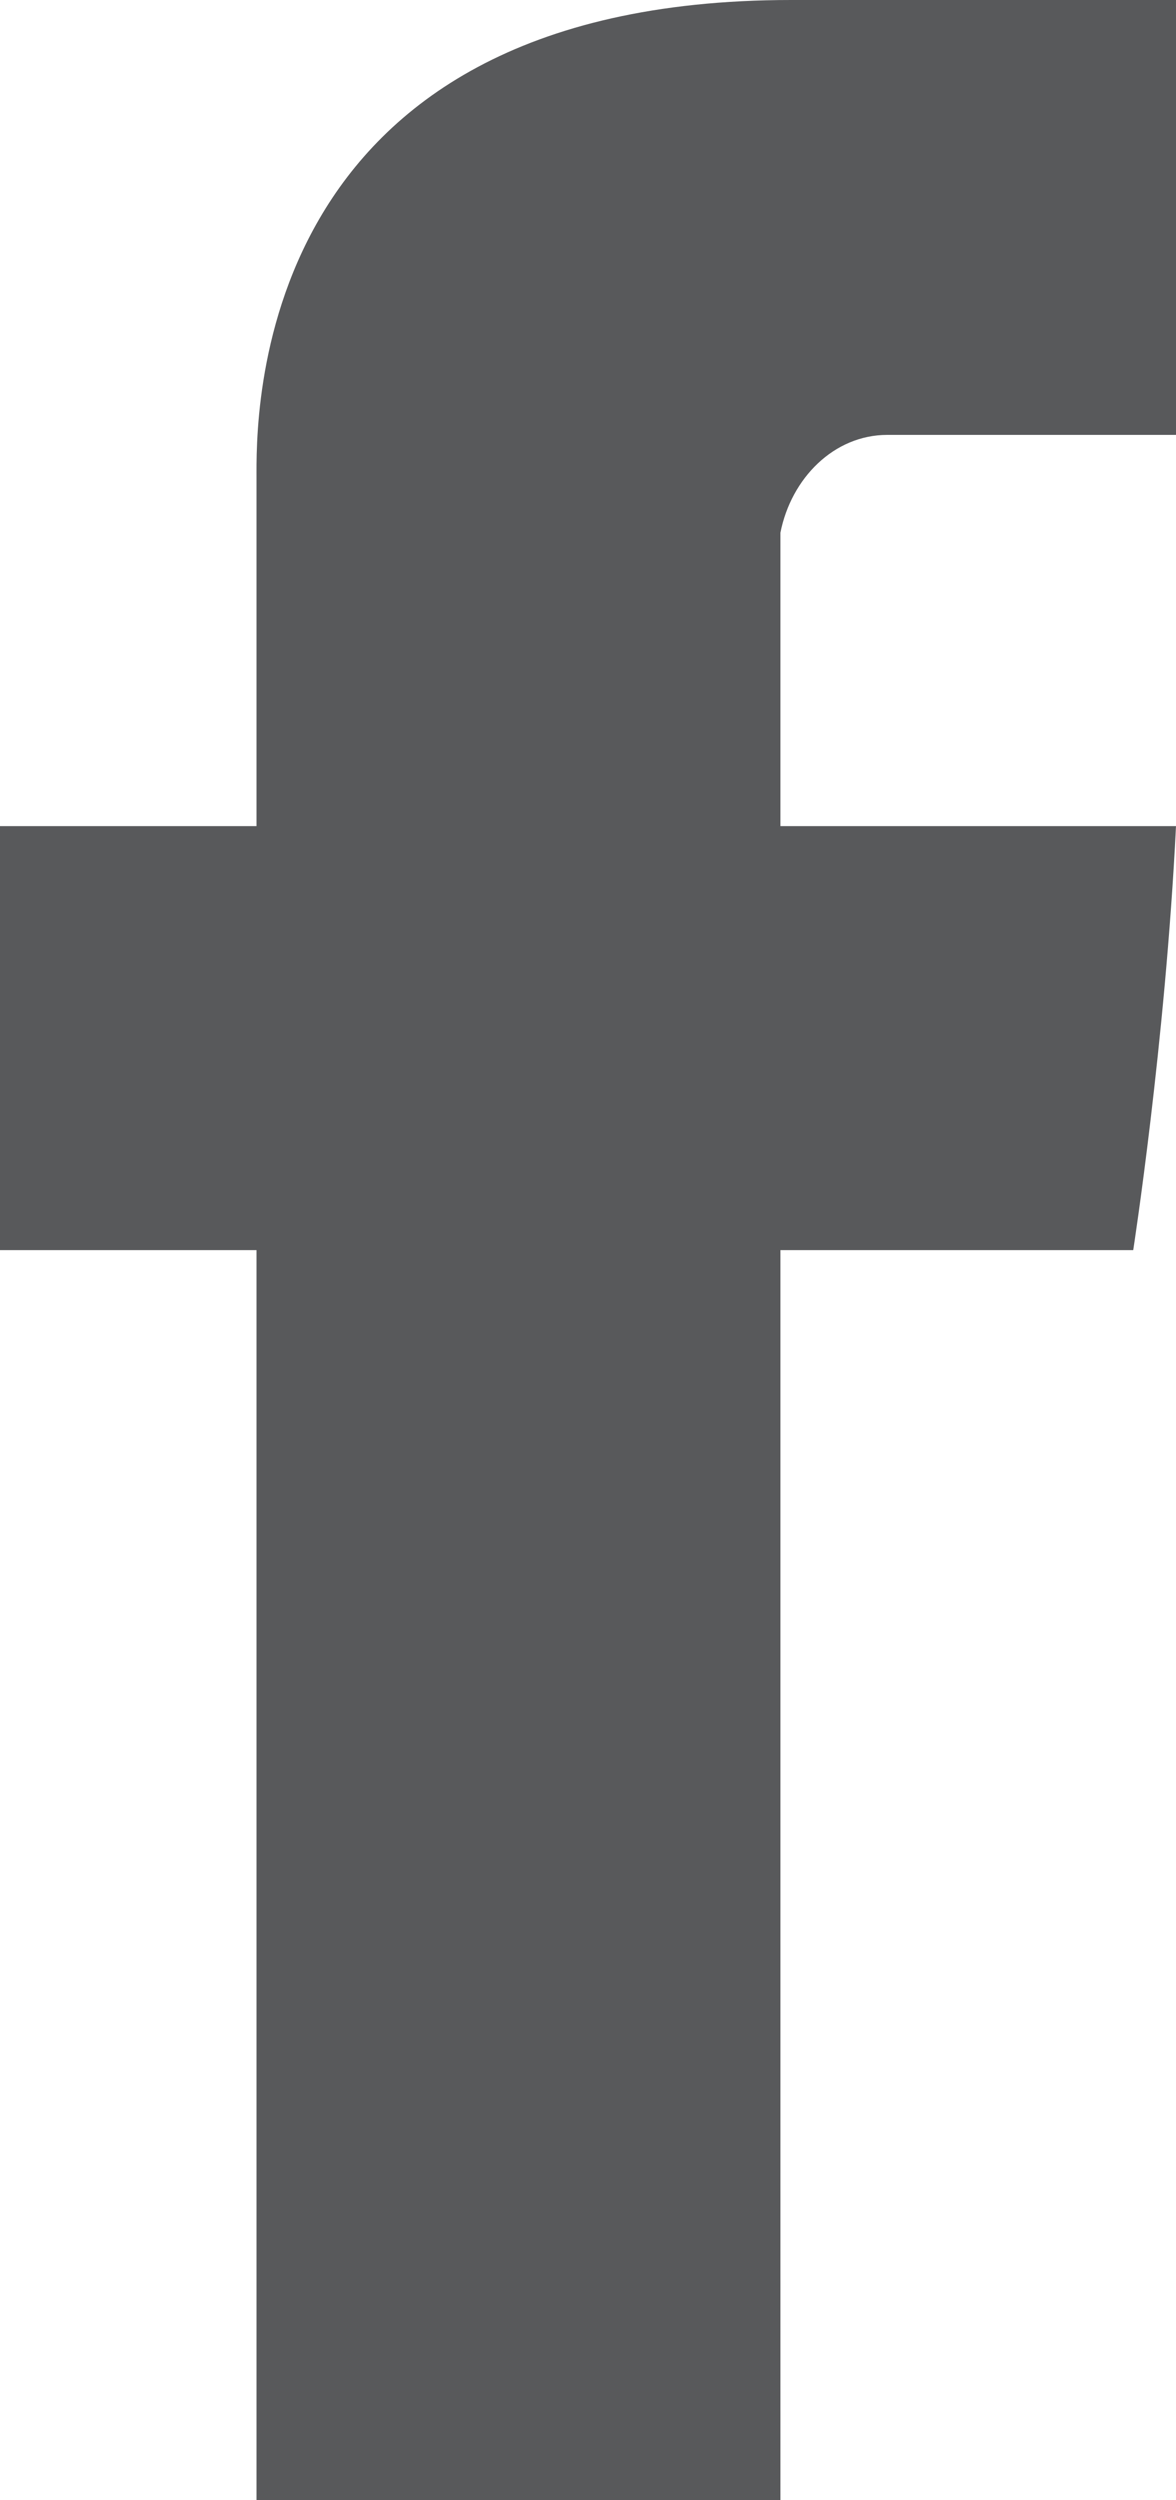
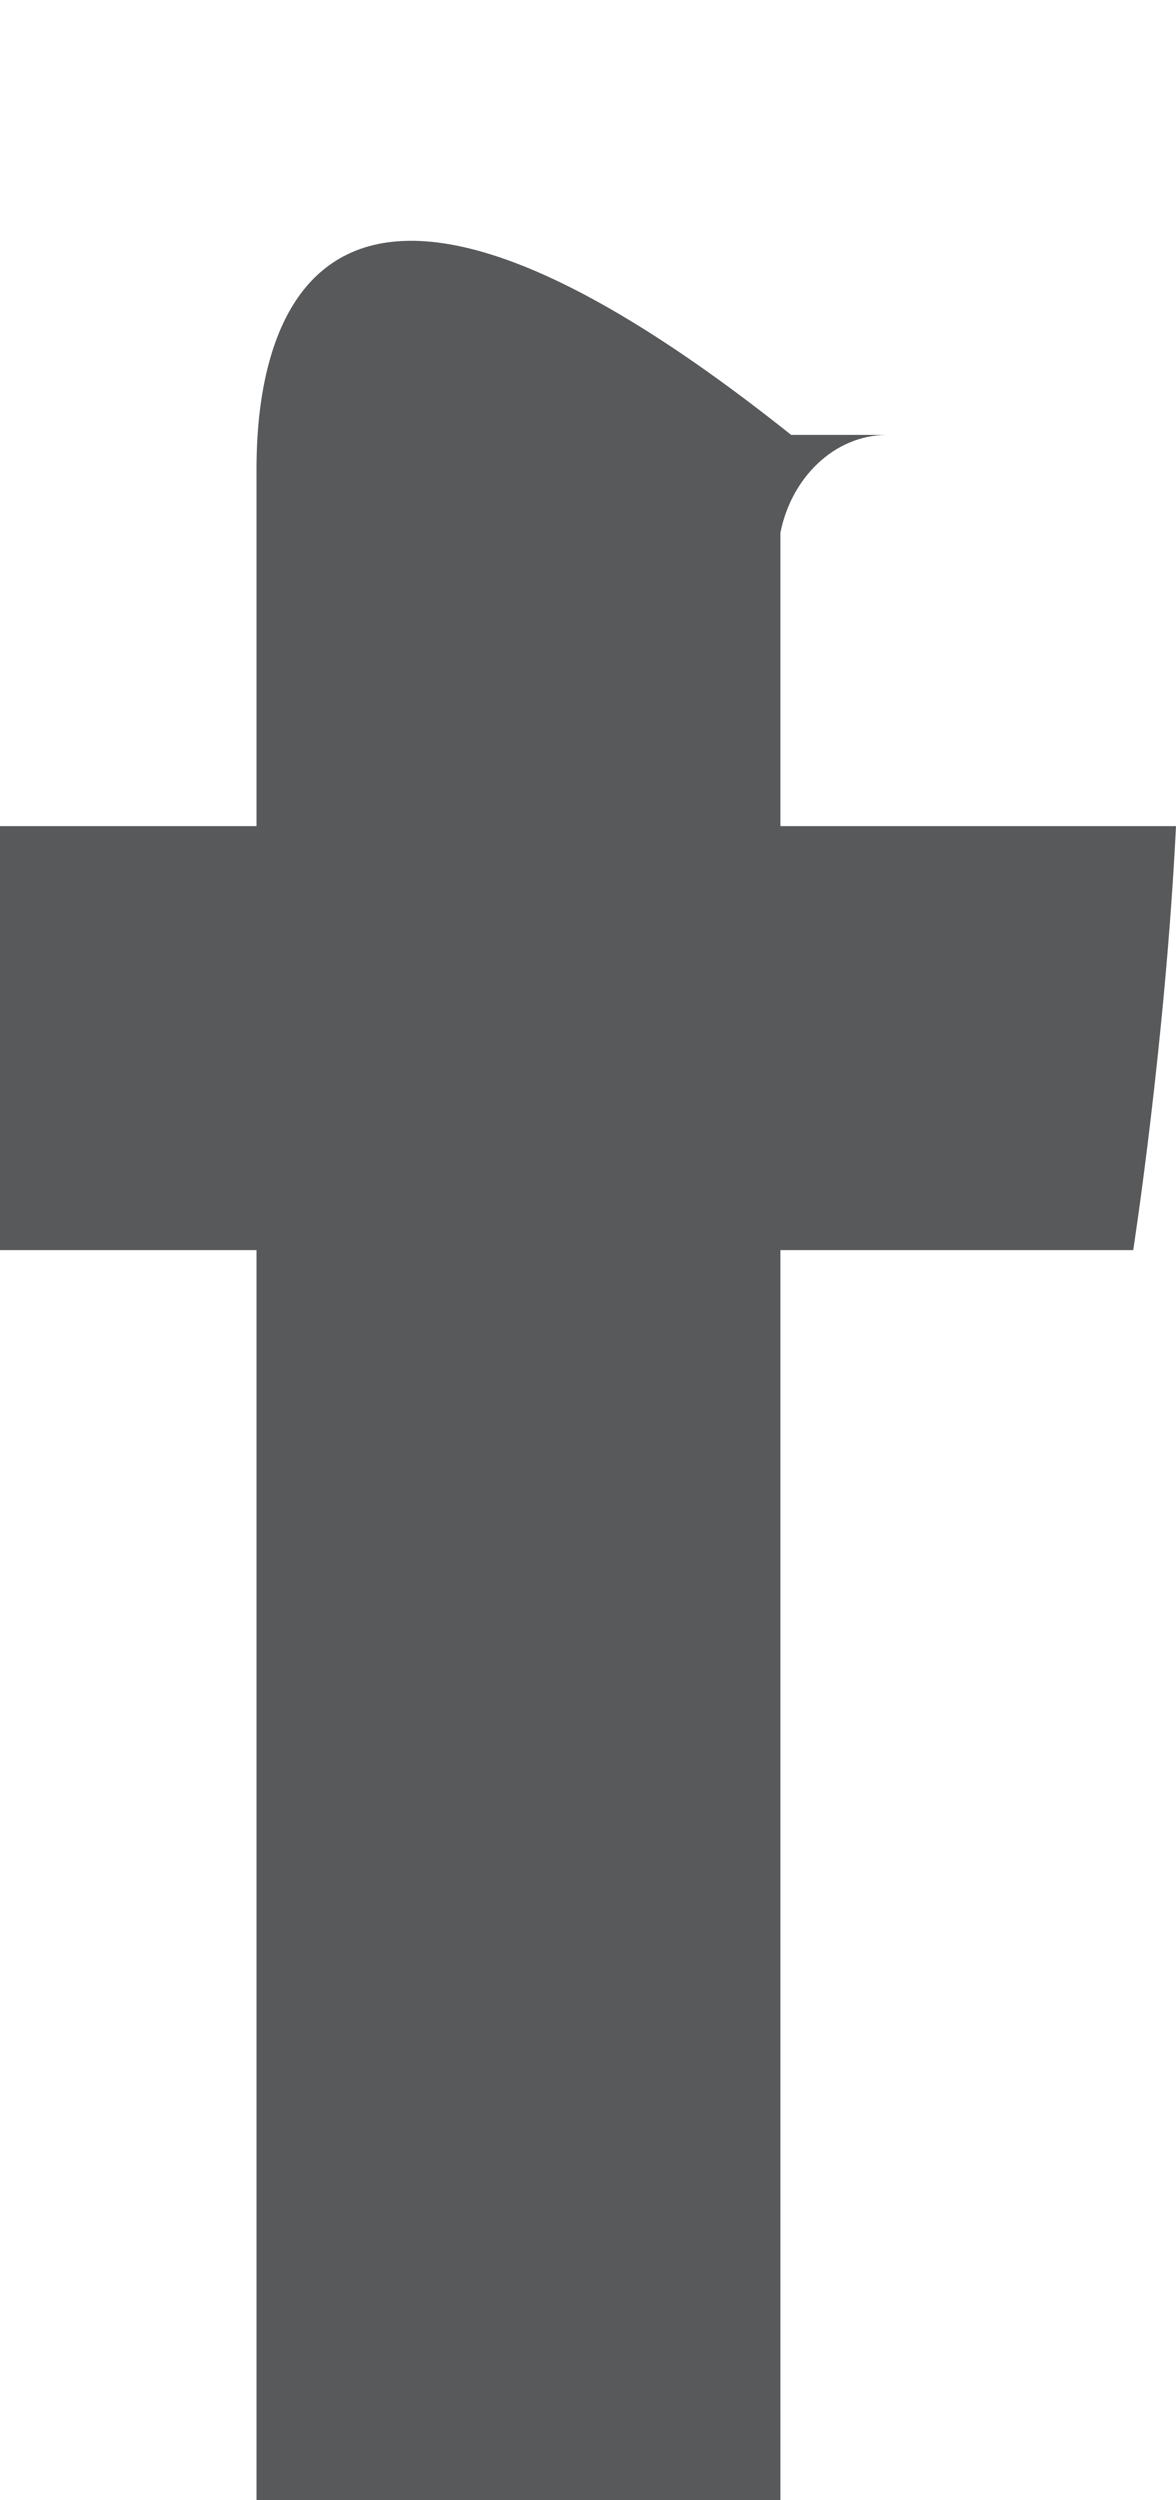
<svg xmlns="http://www.w3.org/2000/svg" width="8" height="17" viewBox="0 0 8 17" fill="none">
-   <path d="M1.745 3.252V5.617H0V8.5H1.745V17H5.309V8.5H7.709C7.709 8.5 7.927 7.096 8 5.617H5.309V3.622C5.382 3.252 5.673 2.957 6.036 2.957H8V0H5.382C1.673 0 1.745 2.883 1.745 3.252Z" fill="#58595B" />
+   <path d="M1.745 3.252V5.617H0V8.5H1.745V17H5.309V8.5H7.709C7.709 8.5 7.927 7.096 8 5.617H5.309V3.622C5.382 3.252 5.673 2.957 6.036 2.957H8H5.382C1.673 0 1.745 2.883 1.745 3.252Z" fill="#58595B" />
</svg>